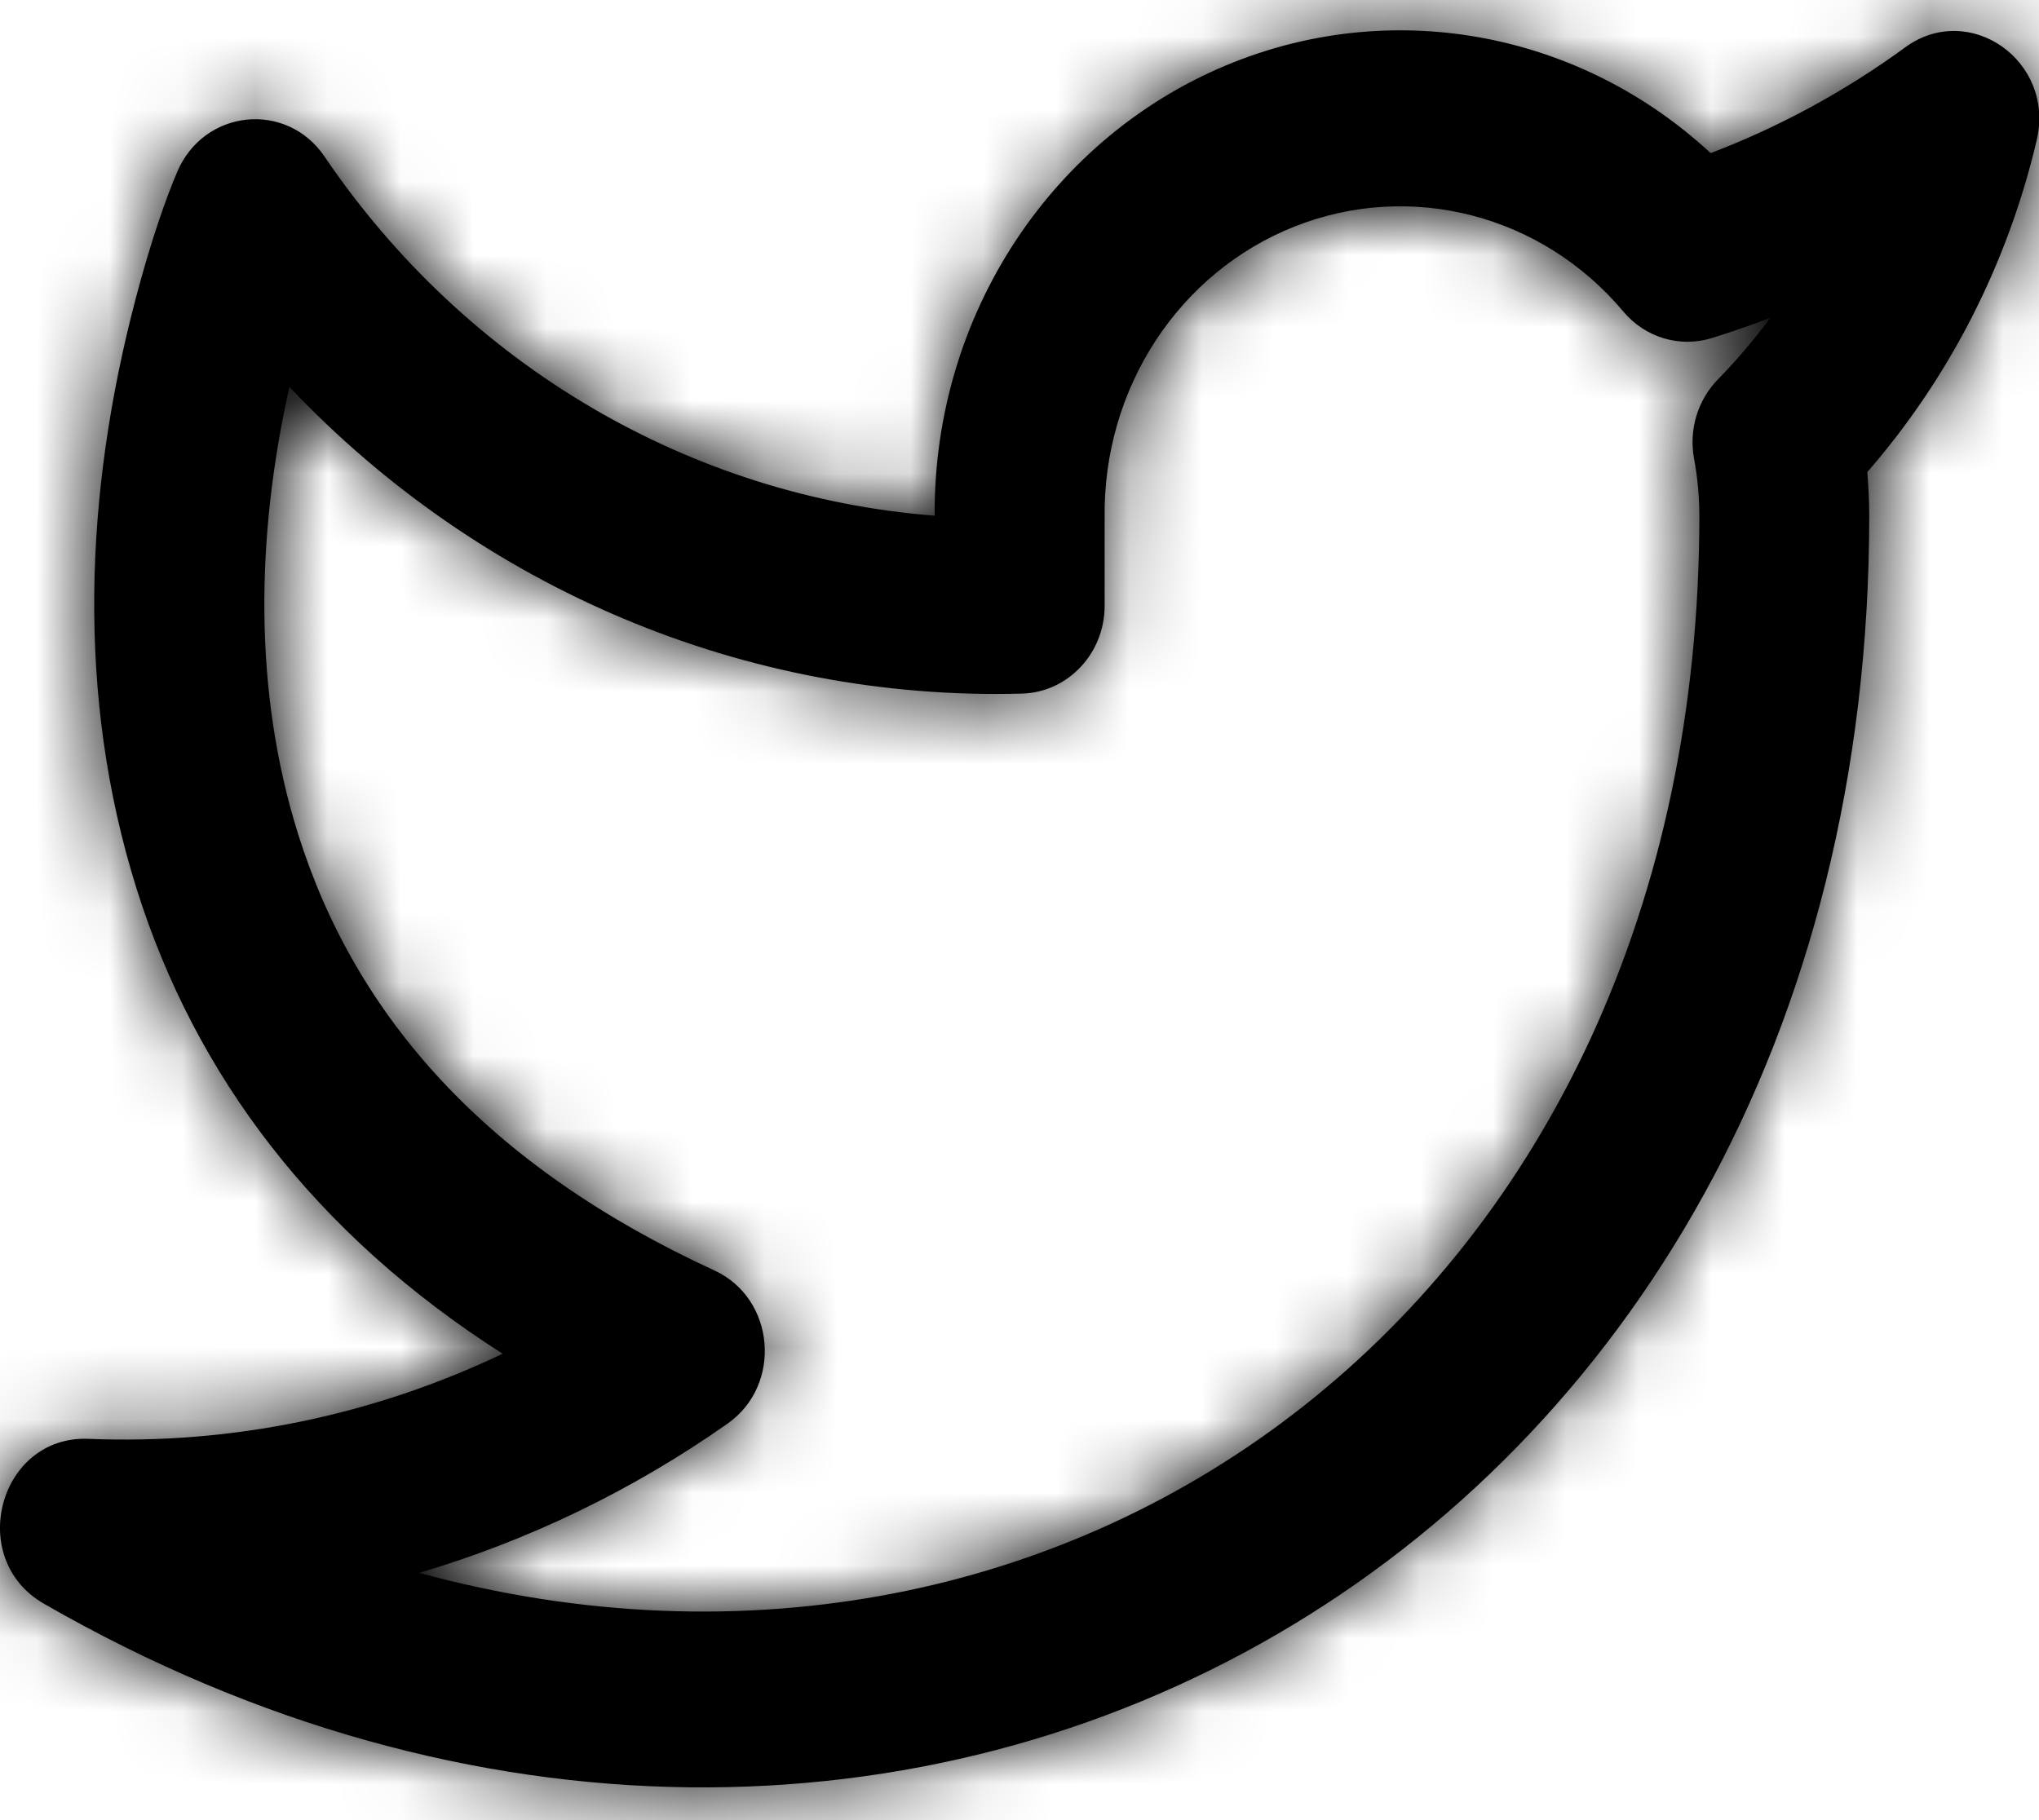
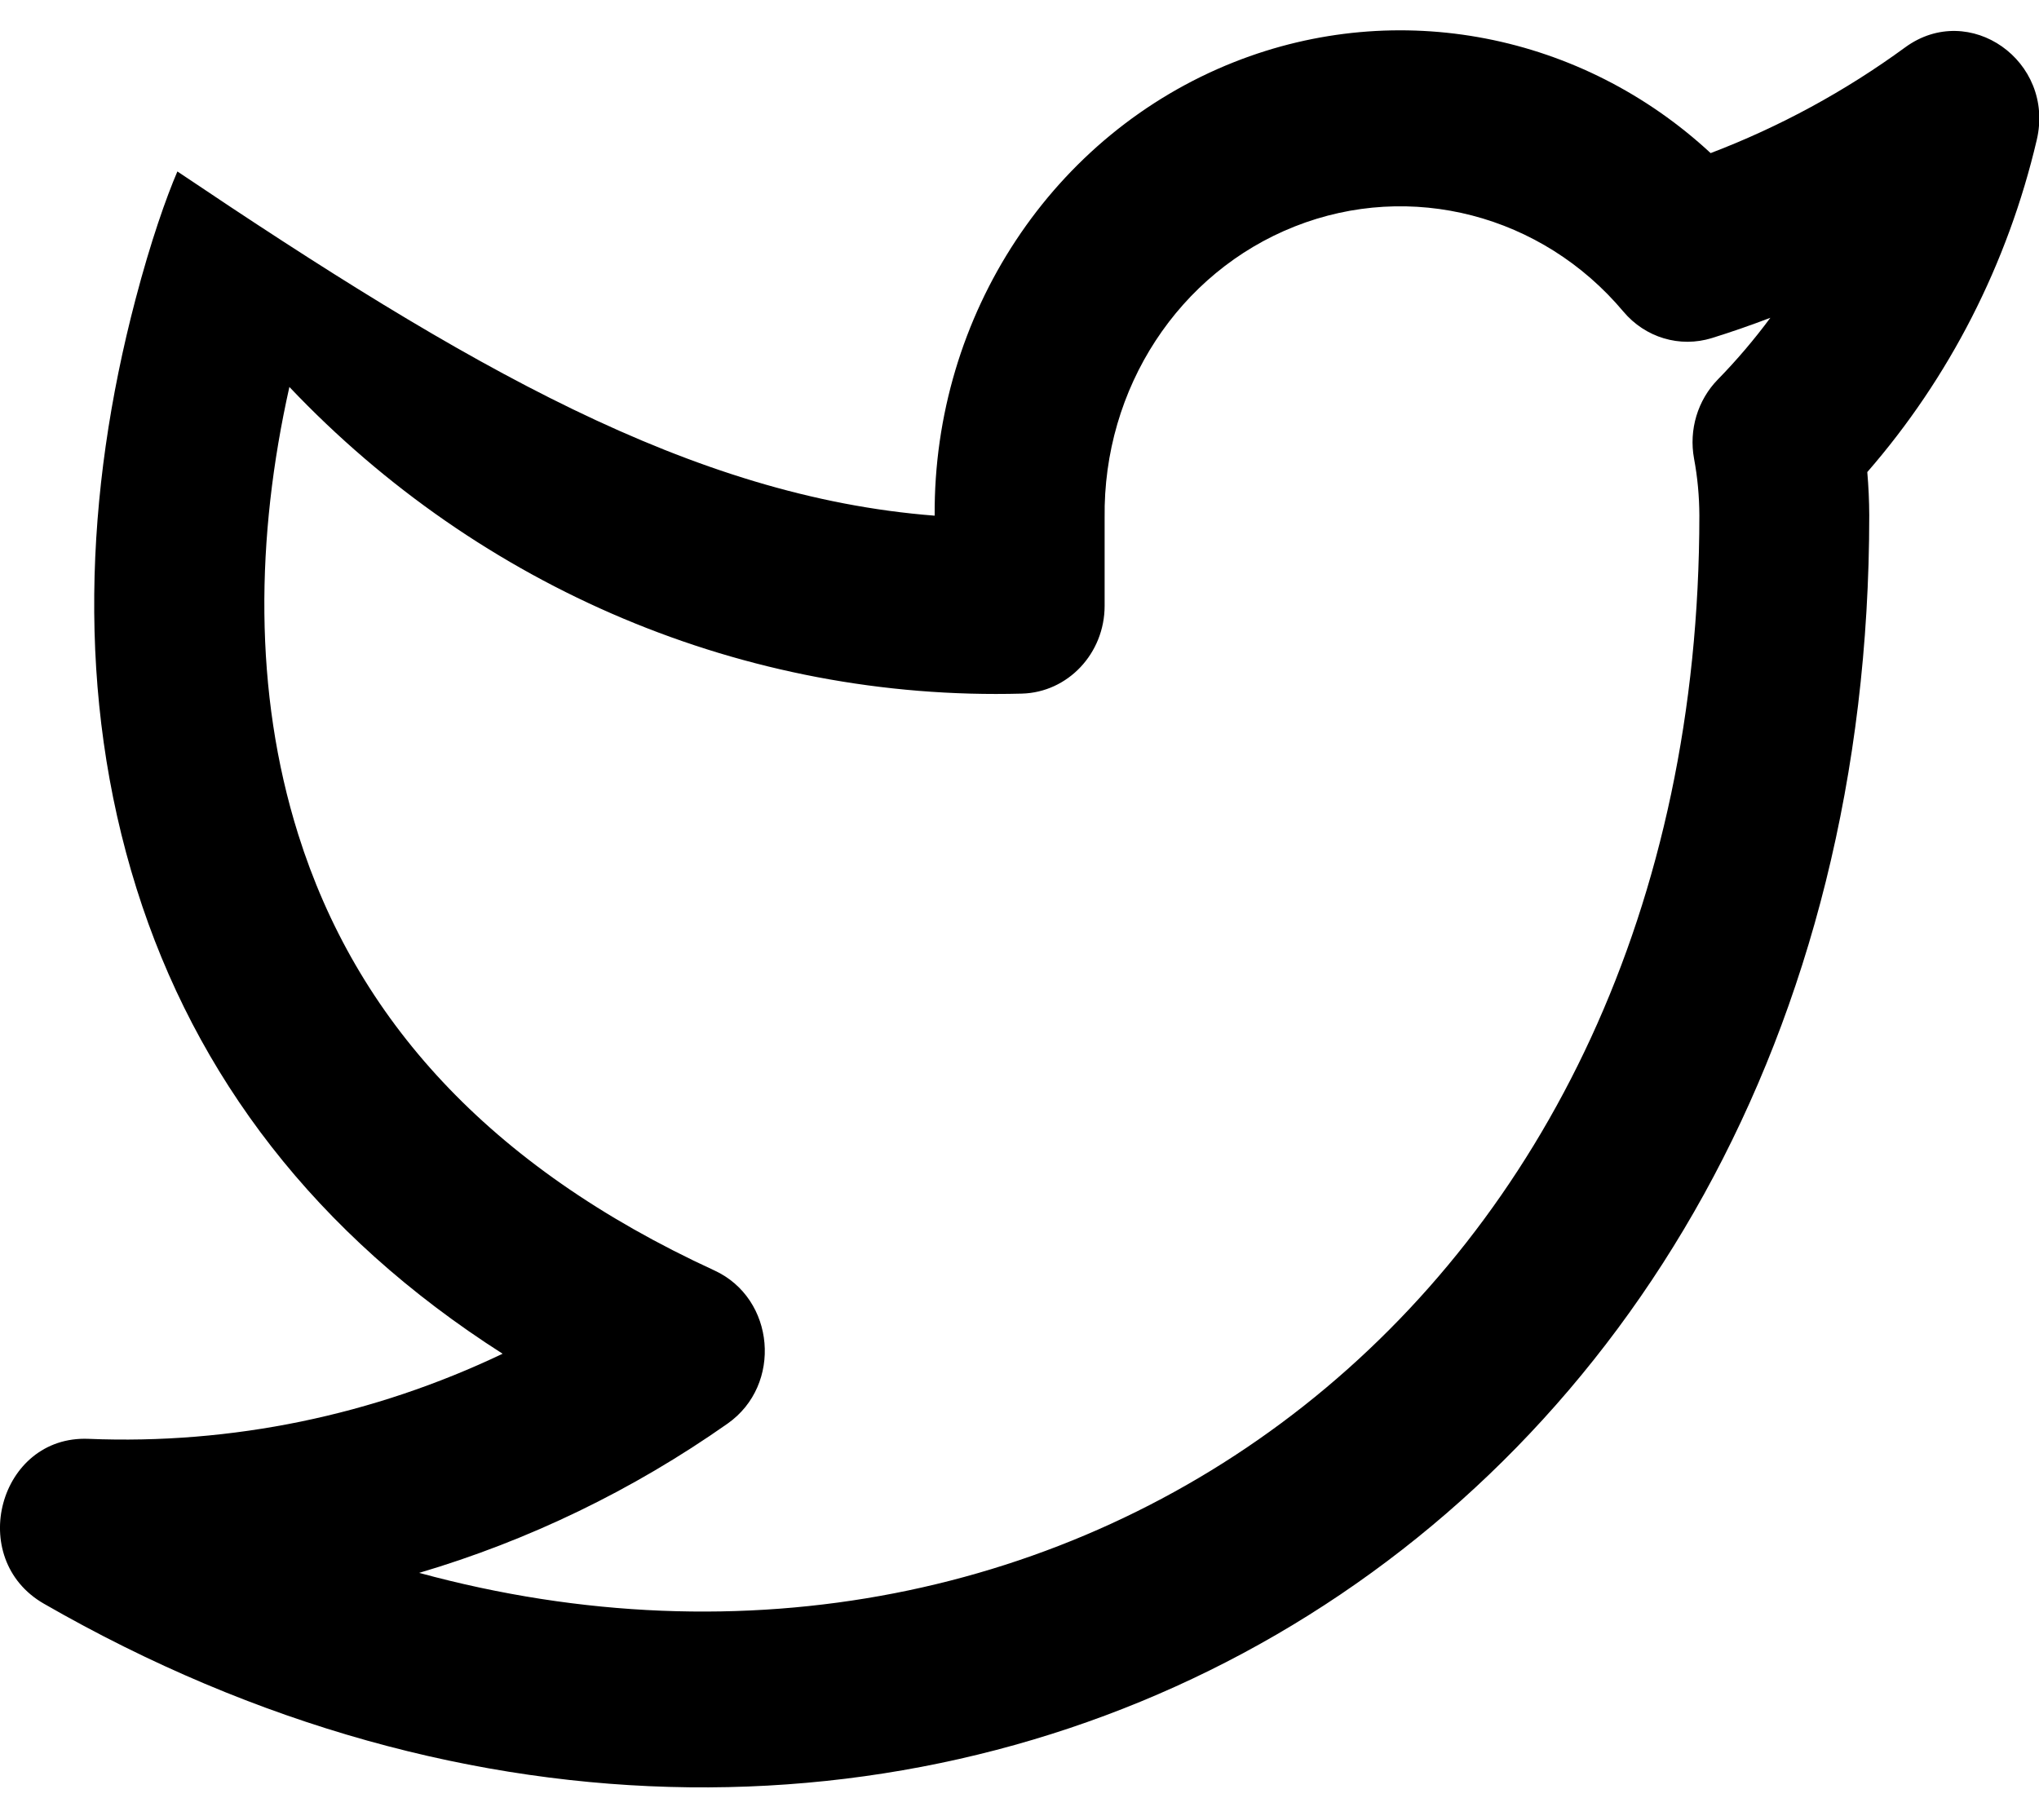
<svg xmlns="http://www.w3.org/2000/svg" xmlns:xlink="http://www.w3.org/1999/xlink" width="28px" height="25px" viewBox="0 0 28 25" version="1.1">
  <title>facebook copy 4</title>
  <desc>Created with Sketch.</desc>
  <defs>
-     <path d="M26.163,2.65 C27.044,2.007 28.224,2.839 27.969,3.923 C27.57,5.623 26.769,7.189 25.642,8.484 C25.659,8.68 25.668,8.877 25.669,9.075 C25.669,23.405 12.315,30.767 0.602,24.027 C-0.472,23.409 -0.012,21.713 1.215,21.763 C3.183,21.844 5.131,21.439 6.902,20.594 C4.331,18.953 2.684,16.779 1.876,14.208 C1.042,11.554 1.164,8.764 1.86,6.115 C2.07,5.313 2.284,4.709 2.436,4.355 C2.805,3.497 3.936,3.383 4.457,4.151 C6.407,7.027 9.491,8.823 12.835,9.083 C12.817,6.322 14.456,3.838 16.949,2.852 C19.203,1.961 21.725,2.466 23.491,4.103 C24.438,3.742 25.337,3.254 26.163,2.65 Z M23.509,6.643 C23.069,6.78 22.593,6.638 22.292,6.279 C21.174,4.948 19.372,4.481 17.781,5.11 C16.189,5.739 15.146,7.331 15.169,9.111 L15.169,10.32 C15.169,10.975 14.665,11.51 14.033,11.527 C10.228,11.63 6.594,10.079 3.974,7.315 C3.513,9.375 3.479,11.5 4.095,13.46 C4.885,15.974 6.693,18.015 9.81,19.45 C10.646,19.835 10.748,21.022 9.991,21.554 C8.685,22.472 7.255,23.161 5.756,23.604 C14.715,26.045 23.336,19.885 23.336,9.079 C23.335,8.817 23.311,8.556 23.263,8.299 C23.19,7.903 23.313,7.495 23.59,7.212 C23.85,6.946 24.09,6.663 24.311,6.365 C24.046,6.466 23.779,6.559 23.509,6.643 Z" id="path-1" />
+     <path d="M26.163,2.65 C27.044,2.007 28.224,2.839 27.969,3.923 C27.57,5.623 26.769,7.189 25.642,8.484 C25.659,8.68 25.668,8.877 25.669,9.075 C25.669,23.405 12.315,30.767 0.602,24.027 C-0.472,23.409 -0.012,21.713 1.215,21.763 C3.183,21.844 5.131,21.439 6.902,20.594 C4.331,18.953 2.684,16.779 1.876,14.208 C1.042,11.554 1.164,8.764 1.86,6.115 C2.07,5.313 2.284,4.709 2.436,4.355 C6.407,7.027 9.491,8.823 12.835,9.083 C12.817,6.322 14.456,3.838 16.949,2.852 C19.203,1.961 21.725,2.466 23.491,4.103 C24.438,3.742 25.337,3.254 26.163,2.65 Z M23.509,6.643 C23.069,6.78 22.593,6.638 22.292,6.279 C21.174,4.948 19.372,4.481 17.781,5.11 C16.189,5.739 15.146,7.331 15.169,9.111 L15.169,10.32 C15.169,10.975 14.665,11.51 14.033,11.527 C10.228,11.63 6.594,10.079 3.974,7.315 C3.513,9.375 3.479,11.5 4.095,13.46 C4.885,15.974 6.693,18.015 9.81,19.45 C10.646,19.835 10.748,21.022 9.991,21.554 C8.685,22.472 7.255,23.161 5.756,23.604 C14.715,26.045 23.336,19.885 23.336,9.079 C23.335,8.817 23.311,8.556 23.263,8.299 C23.19,7.903 23.313,7.495 23.59,7.212 C23.85,6.946 24.09,6.663 24.311,6.365 C24.046,6.466 23.779,6.559 23.509,6.643 Z" id="path-1" />
  </defs>
  <g id="Symbols" stroke="none" stroke-width="1" fill="none" fill-rule="evenodd">
    <g id="UI/Footer" transform="translate(-200, -419)" fill="#0D70AA">
      <g id="twitter" transform="translate(200, 417)">
        <mask id="mask-2" fill="white">
          <use xlink:href="#path-1" />
        </mask>
        <use id="Shape" fill="#000000" fill-rule="nonzero" xlink:href="#path-1" />
        <g id="COLOR/-black" fill="none" mask="url(#mask-2)">
-           <rect id="Rectangle" fill="#000000" x="0" y="0" width="28" height="29" />
-         </g>
+           </g>
      </g>
    </g>
  </g>
</svg>